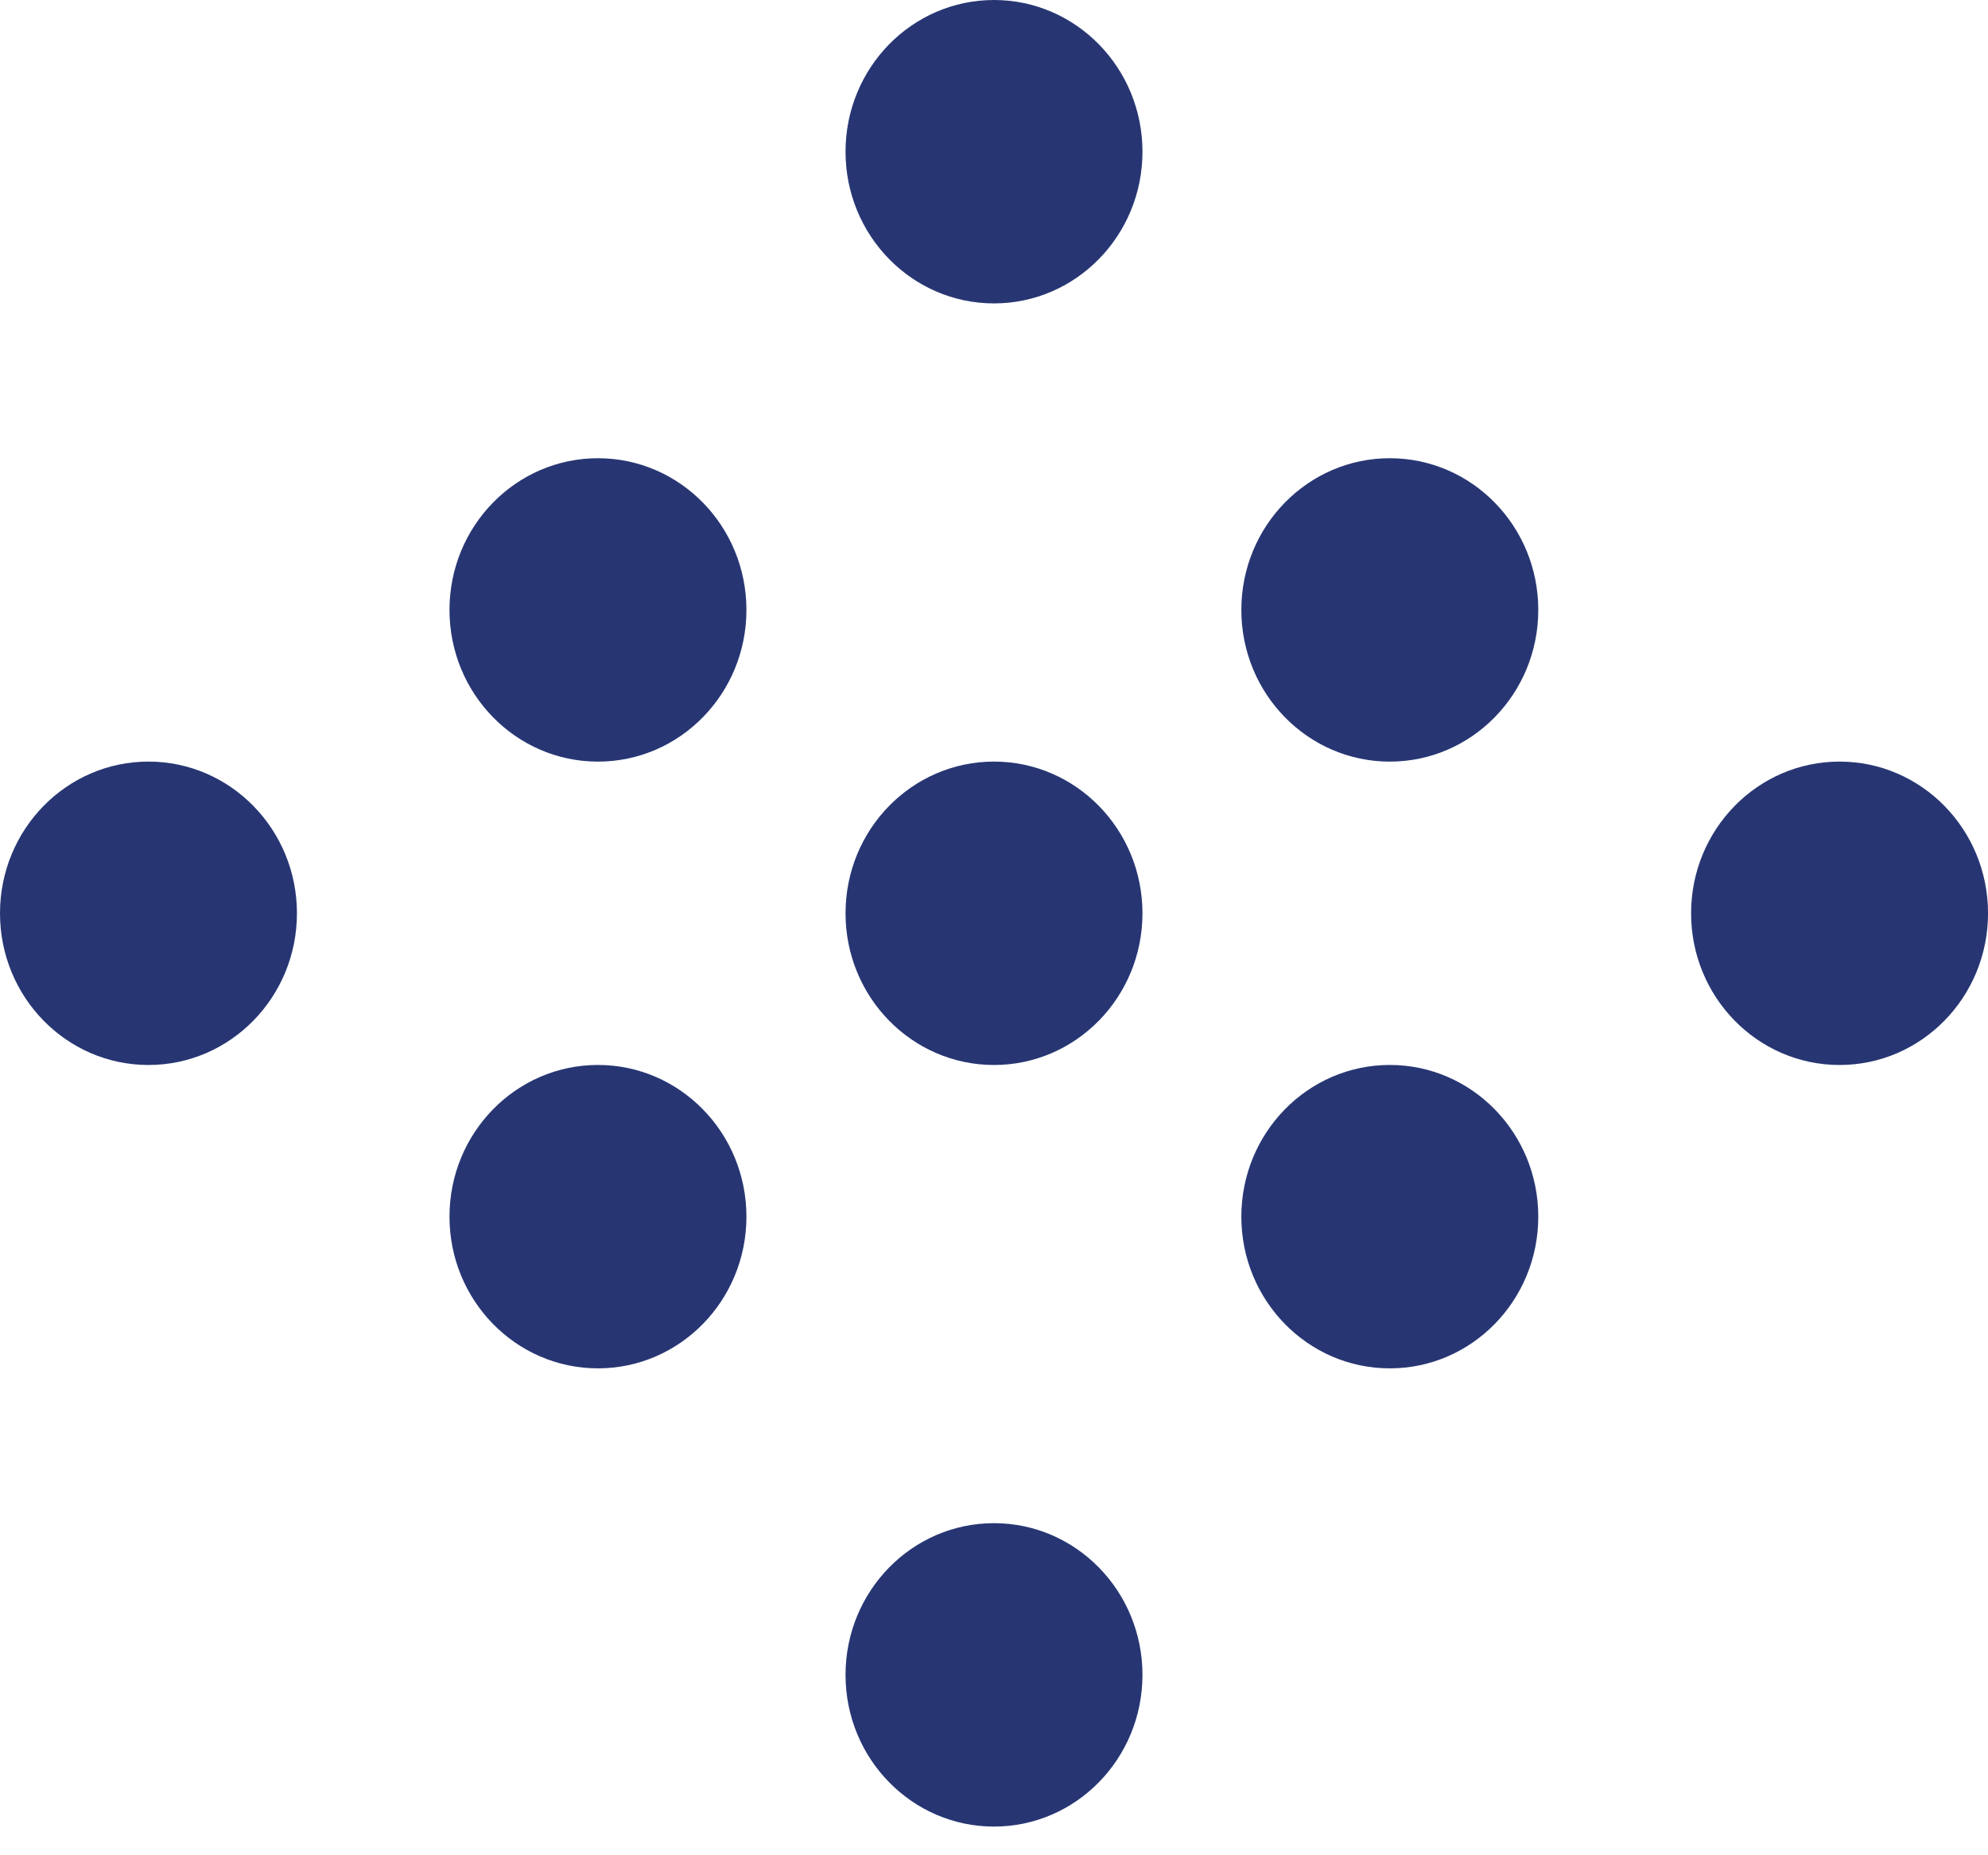
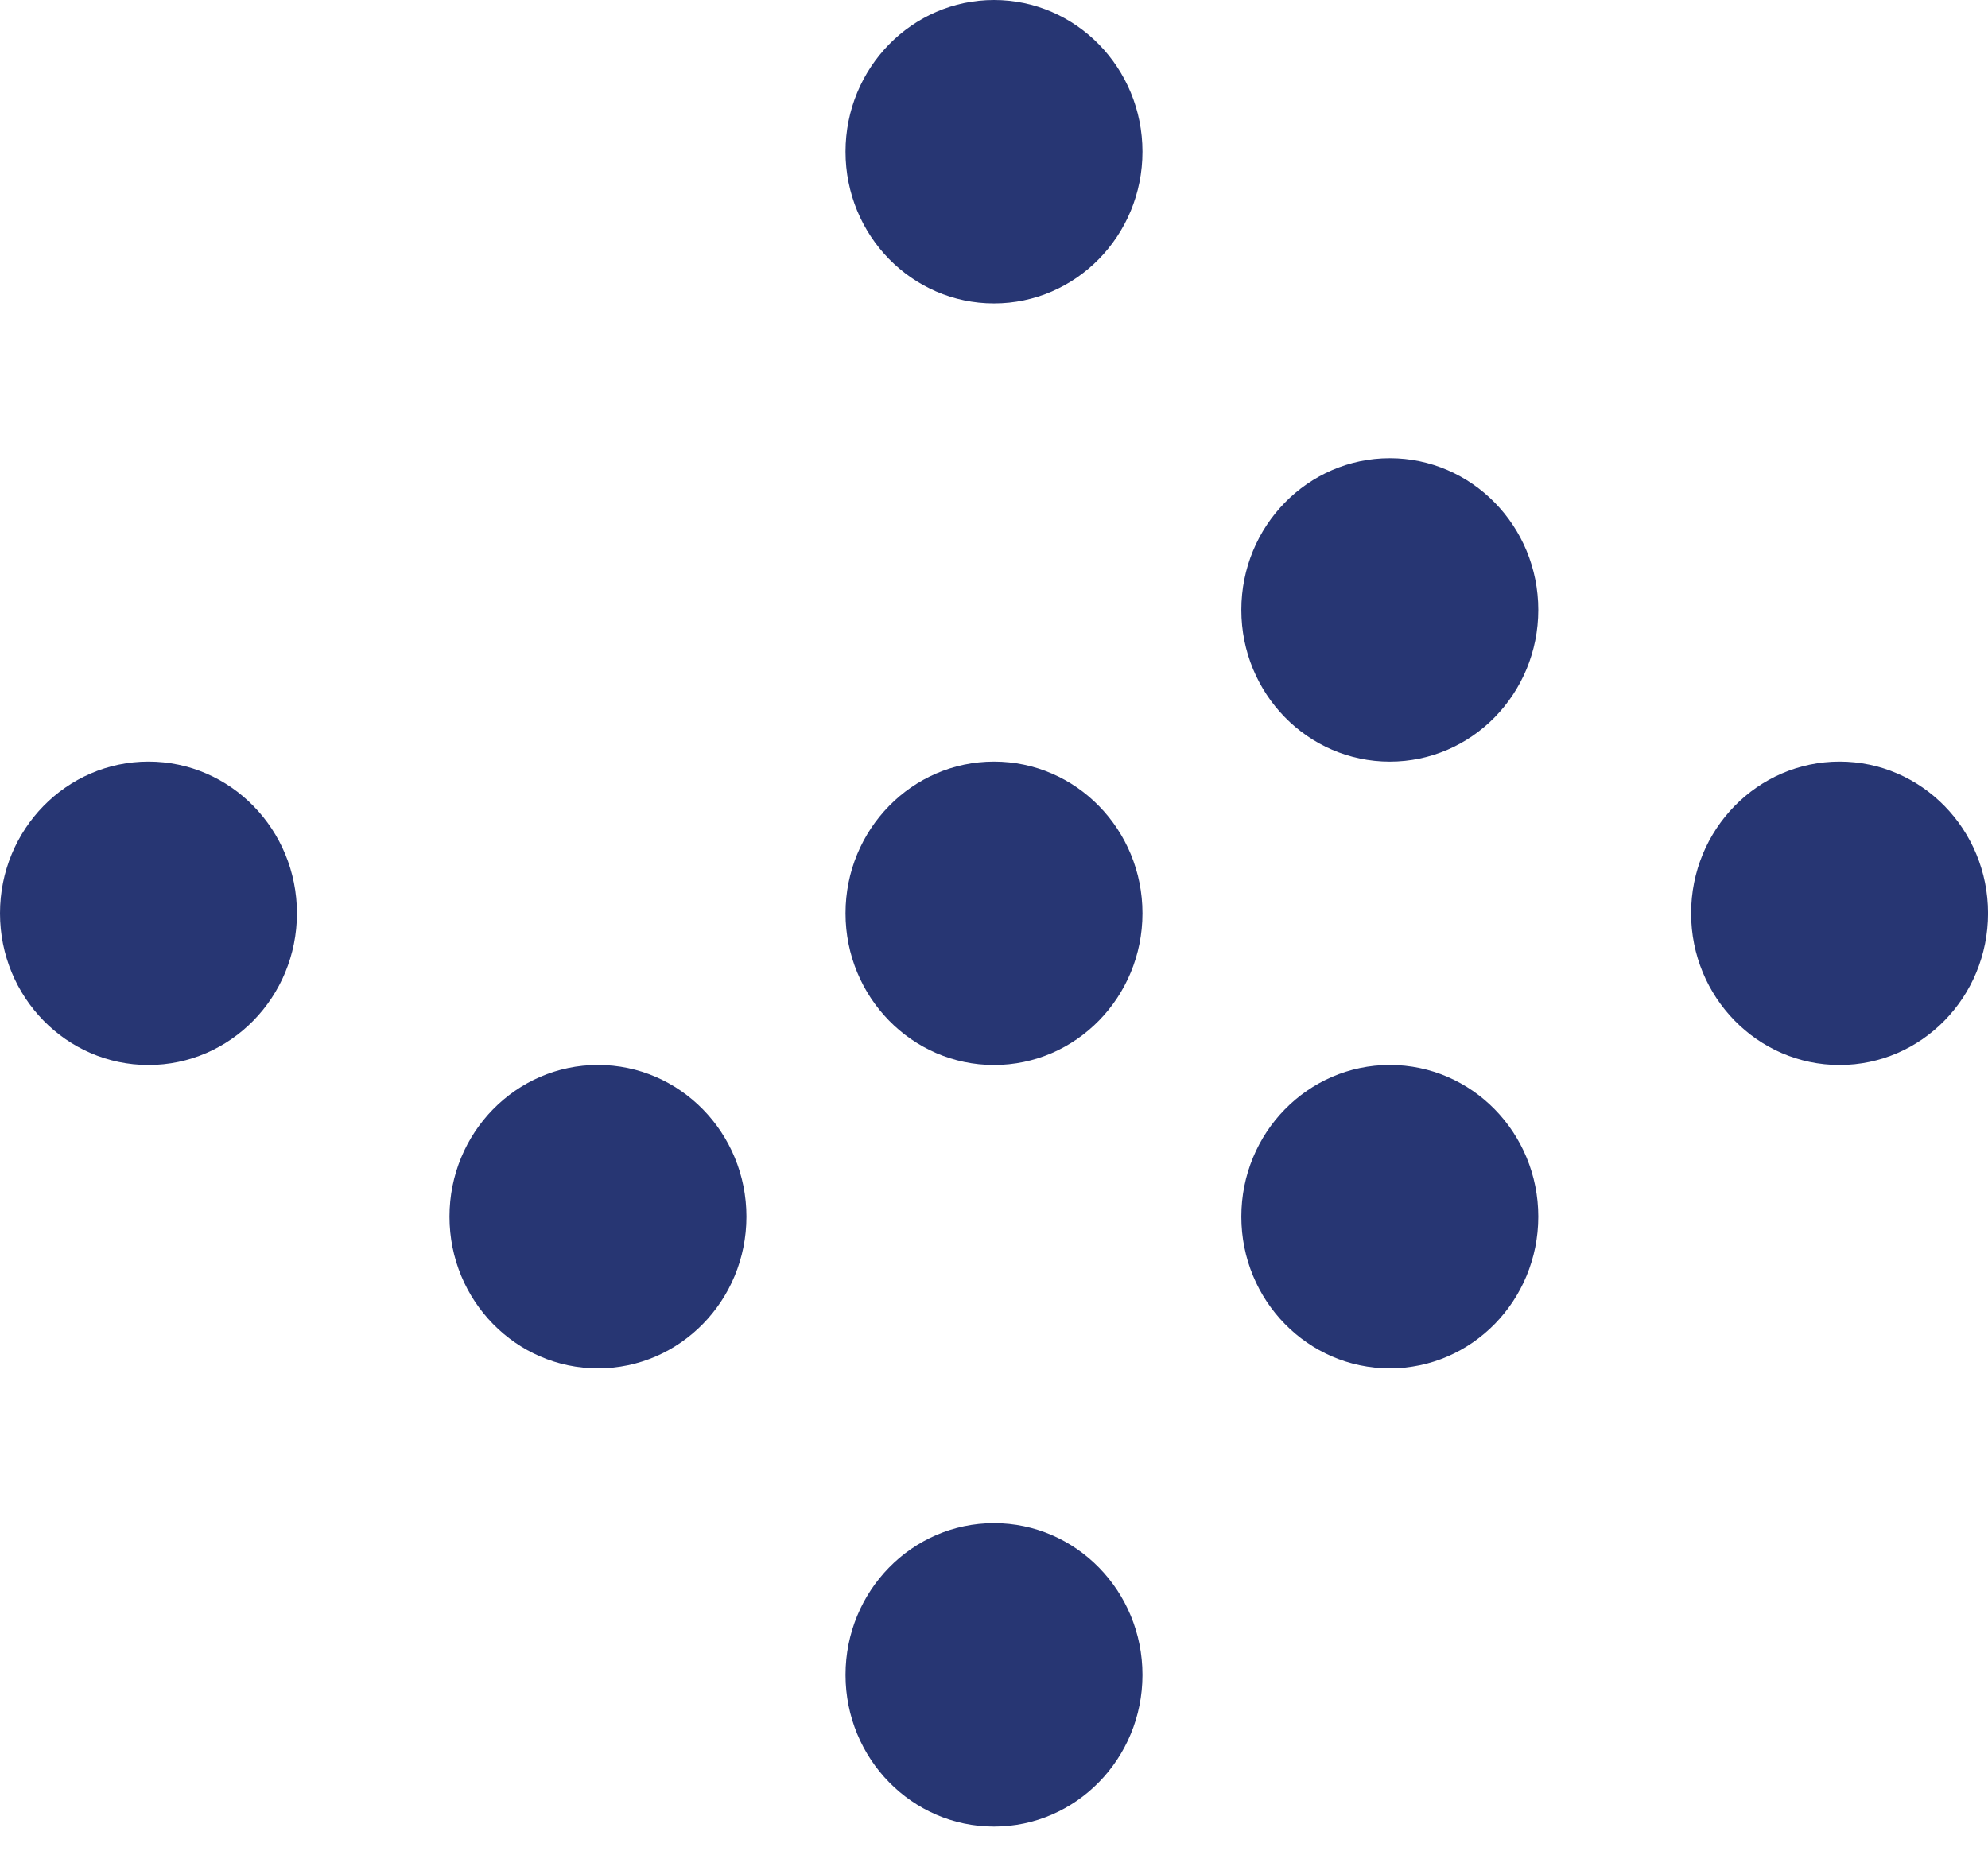
<svg xmlns="http://www.w3.org/2000/svg" width="60" height="56" viewBox="0 0 60 56" fill="none">
-   <ellipse cx="18.047" cy="18.41" rx="4.481" ry="4.579" fill="#273673" />
  <ellipse cx="41.946" cy="18.41" rx="4.481" ry="4.579" fill="#273673" />
  <ellipse cx="41.946" cy="36.724" rx="4.481" ry="4.579" fill="#273673" />
  <ellipse cx="18.047" cy="36.724" rx="4.481" ry="4.579" fill="#273673" />
  <ellipse cx="30" cy="27.567" rx="4.481" ry="4.579" fill="#273673" />
  <ellipse cx="4.481" cy="27.567" rx="4.481" ry="4.579" fill="#273673" />
  <ellipse cx="55.52" cy="27.567" rx="4.481" ry="4.579" fill="#273673" />
  <ellipse cx="30" cy="4.579" rx="4.481" ry="4.579" fill="#273673" />
  <ellipse cx="30" cy="50.555" rx="4.481" ry="4.579" fill="#273673" />
</svg>